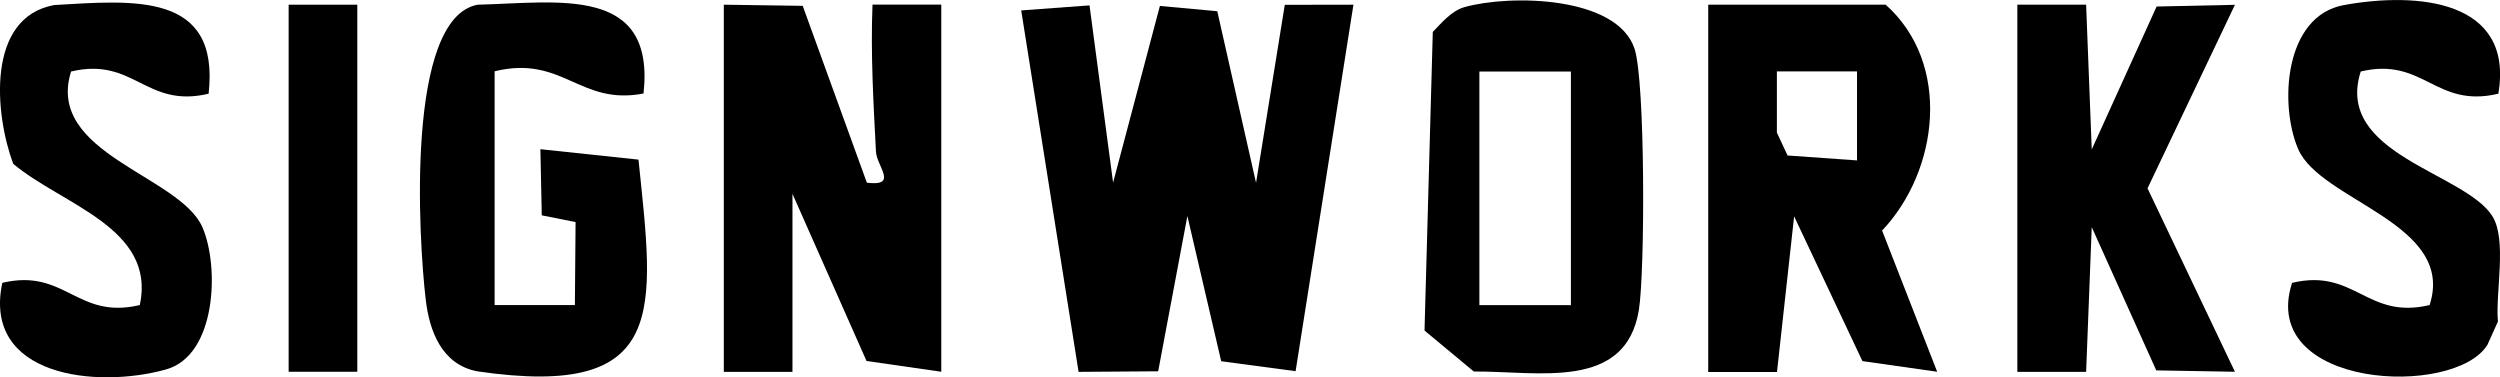
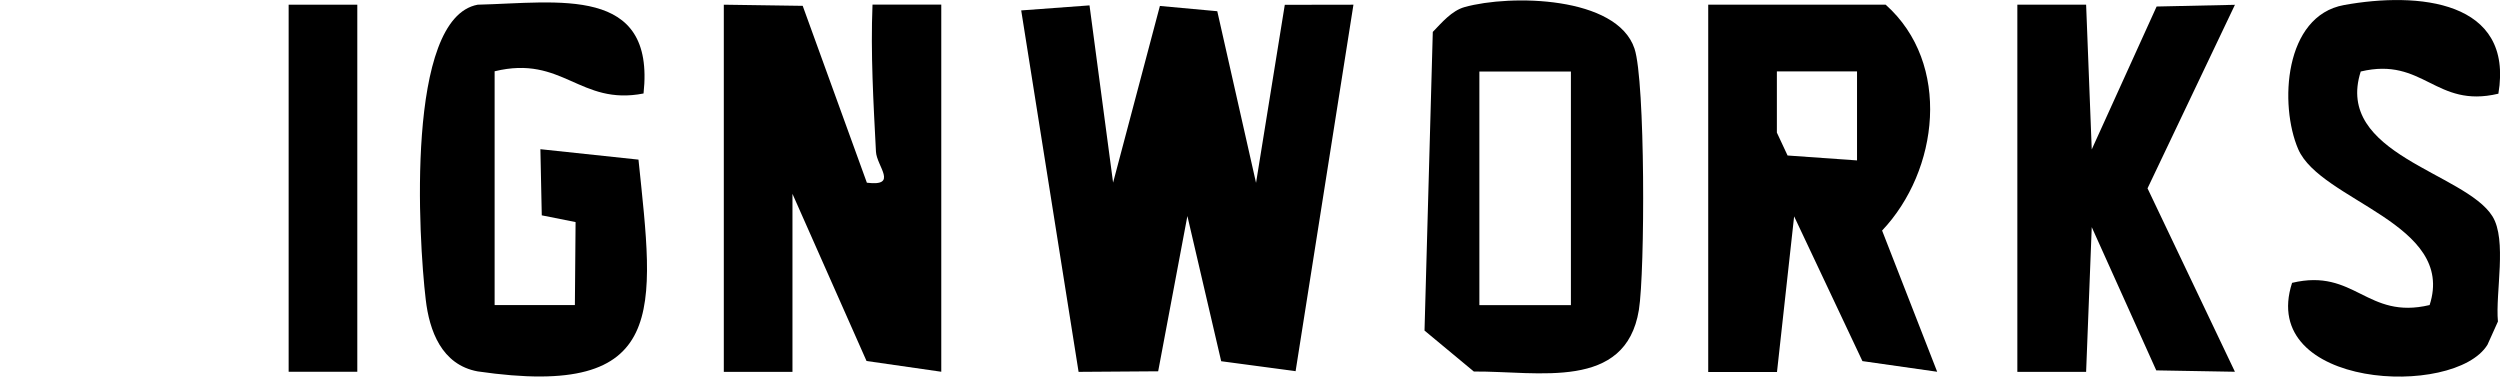
<svg xmlns="http://www.w3.org/2000/svg" width="212" height="32" viewBox="0 0 212 32" fill="none">
  <g clip-path="url(#clip0_21816_31627)">
    <path d="M92.391 0.456L94.39 15.486L98.359 0.505L103.225 0.951L106.512 15.505L108.95 0.408L114.772 0.398L109.867 31.476L103.557 30.632L100.69 18.319L98.213 31.486L91.464 31.534L86.598 0.883L92.391 0.456Z" fill="black" />
    <path d="M61.37 0.398L68.069 0.495L73.511 15.495C76.212 15.825 74.34 14.098 74.281 12.856C74.067 8.694 73.823 4.551 73.989 0.388H79.82V31.524L73.482 30.612L67.201 16.437V31.534H61.379V0.398H61.37Z" fill="black" />
    <path d="M159.904 0.398C165.512 5.395 164.41 14.477 159.602 19.551L164.273 31.525L157.934 30.622L152.142 18.348L150.689 31.544H144.857V0.398H159.904ZM157.486 6.055H150.679V11.246L151.586 13.186L157.476 13.603V6.045L157.486 6.055Z" fill="black" />
    <path d="M41.953 25.868H48.75L48.809 18.833L45.942 18.261L45.825 12.652L54.143 13.536C55.46 26.305 56.796 33.863 40.51 31.495C37.438 30.933 36.404 28.022 36.102 25.402C35.497 20.318 34.376 1.533 40.51 0.398C47.356 0.233 55.577 -1.281 54.572 7.927C49.16 8.985 47.726 4.638 41.944 6.045V25.858L41.953 25.868Z" fill="black" />
    <path d="M124.193 0.602C128.084 -0.485 137.114 -0.34 138.606 4.124C139.523 6.87 139.503 23.005 138.977 26.285C137.855 33.155 130.463 31.466 124.982 31.505L120.799 28.032L121.501 2.707C122.262 1.921 123.1 0.912 124.193 0.602ZM133.213 6.064H125.451V25.878H133.213V6.064Z" fill="black" />
    <path d="M171.071 0.398H176.903L177.38 12.672L182.881 0.553L189.522 0.408L182.11 15.971L189.522 31.525L182.851 31.408L177.38 19.26L176.903 31.534H171.071V0.398Z" fill="black" />
    <path d="M211.854 7.947C206.509 9.218 205.534 4.793 200.19 6.064C197.937 13.099 209.035 14.622 211.356 18.338C212.614 20.347 211.6 24.82 211.824 27.265L210.937 29.235C208.157 33.766 191.462 32.97 194.368 23.985C199.712 22.714 200.687 27.139 206.032 25.868C208.284 18.93 196.796 17.067 194.885 12.643C193.276 8.898 193.685 1.349 198.776 0.427C205.047 -0.708 213.199 0.01 211.863 7.947H211.854Z" fill="black" />
-     <path d="M17.69 7.947C12.346 9.218 11.371 4.793 6.027 6.064C3.833 13.041 15.272 14.874 17.173 19.289C18.617 22.637 18.353 30.147 14.072 31.331C8.153 32.98 -1.492 31.922 0.195 23.985C5.539 22.714 6.514 27.139 11.858 25.868C13.253 19.328 5.295 17.387 1.122 13.894C-0.439 9.722 -1.209 1.484 4.603 0.427C11.312 0.039 18.666 -0.728 17.69 7.947Z" fill="black" />
    <path d="M30.299 0.398H24.477V31.525H30.299V0.398Z" fill="black" />
  </g>
  <defs>
    <clipPath id="clip0_21816_31627">
      <rect width="212" height="32" fill="white" />
    </clipPath>
  </defs>
</svg>